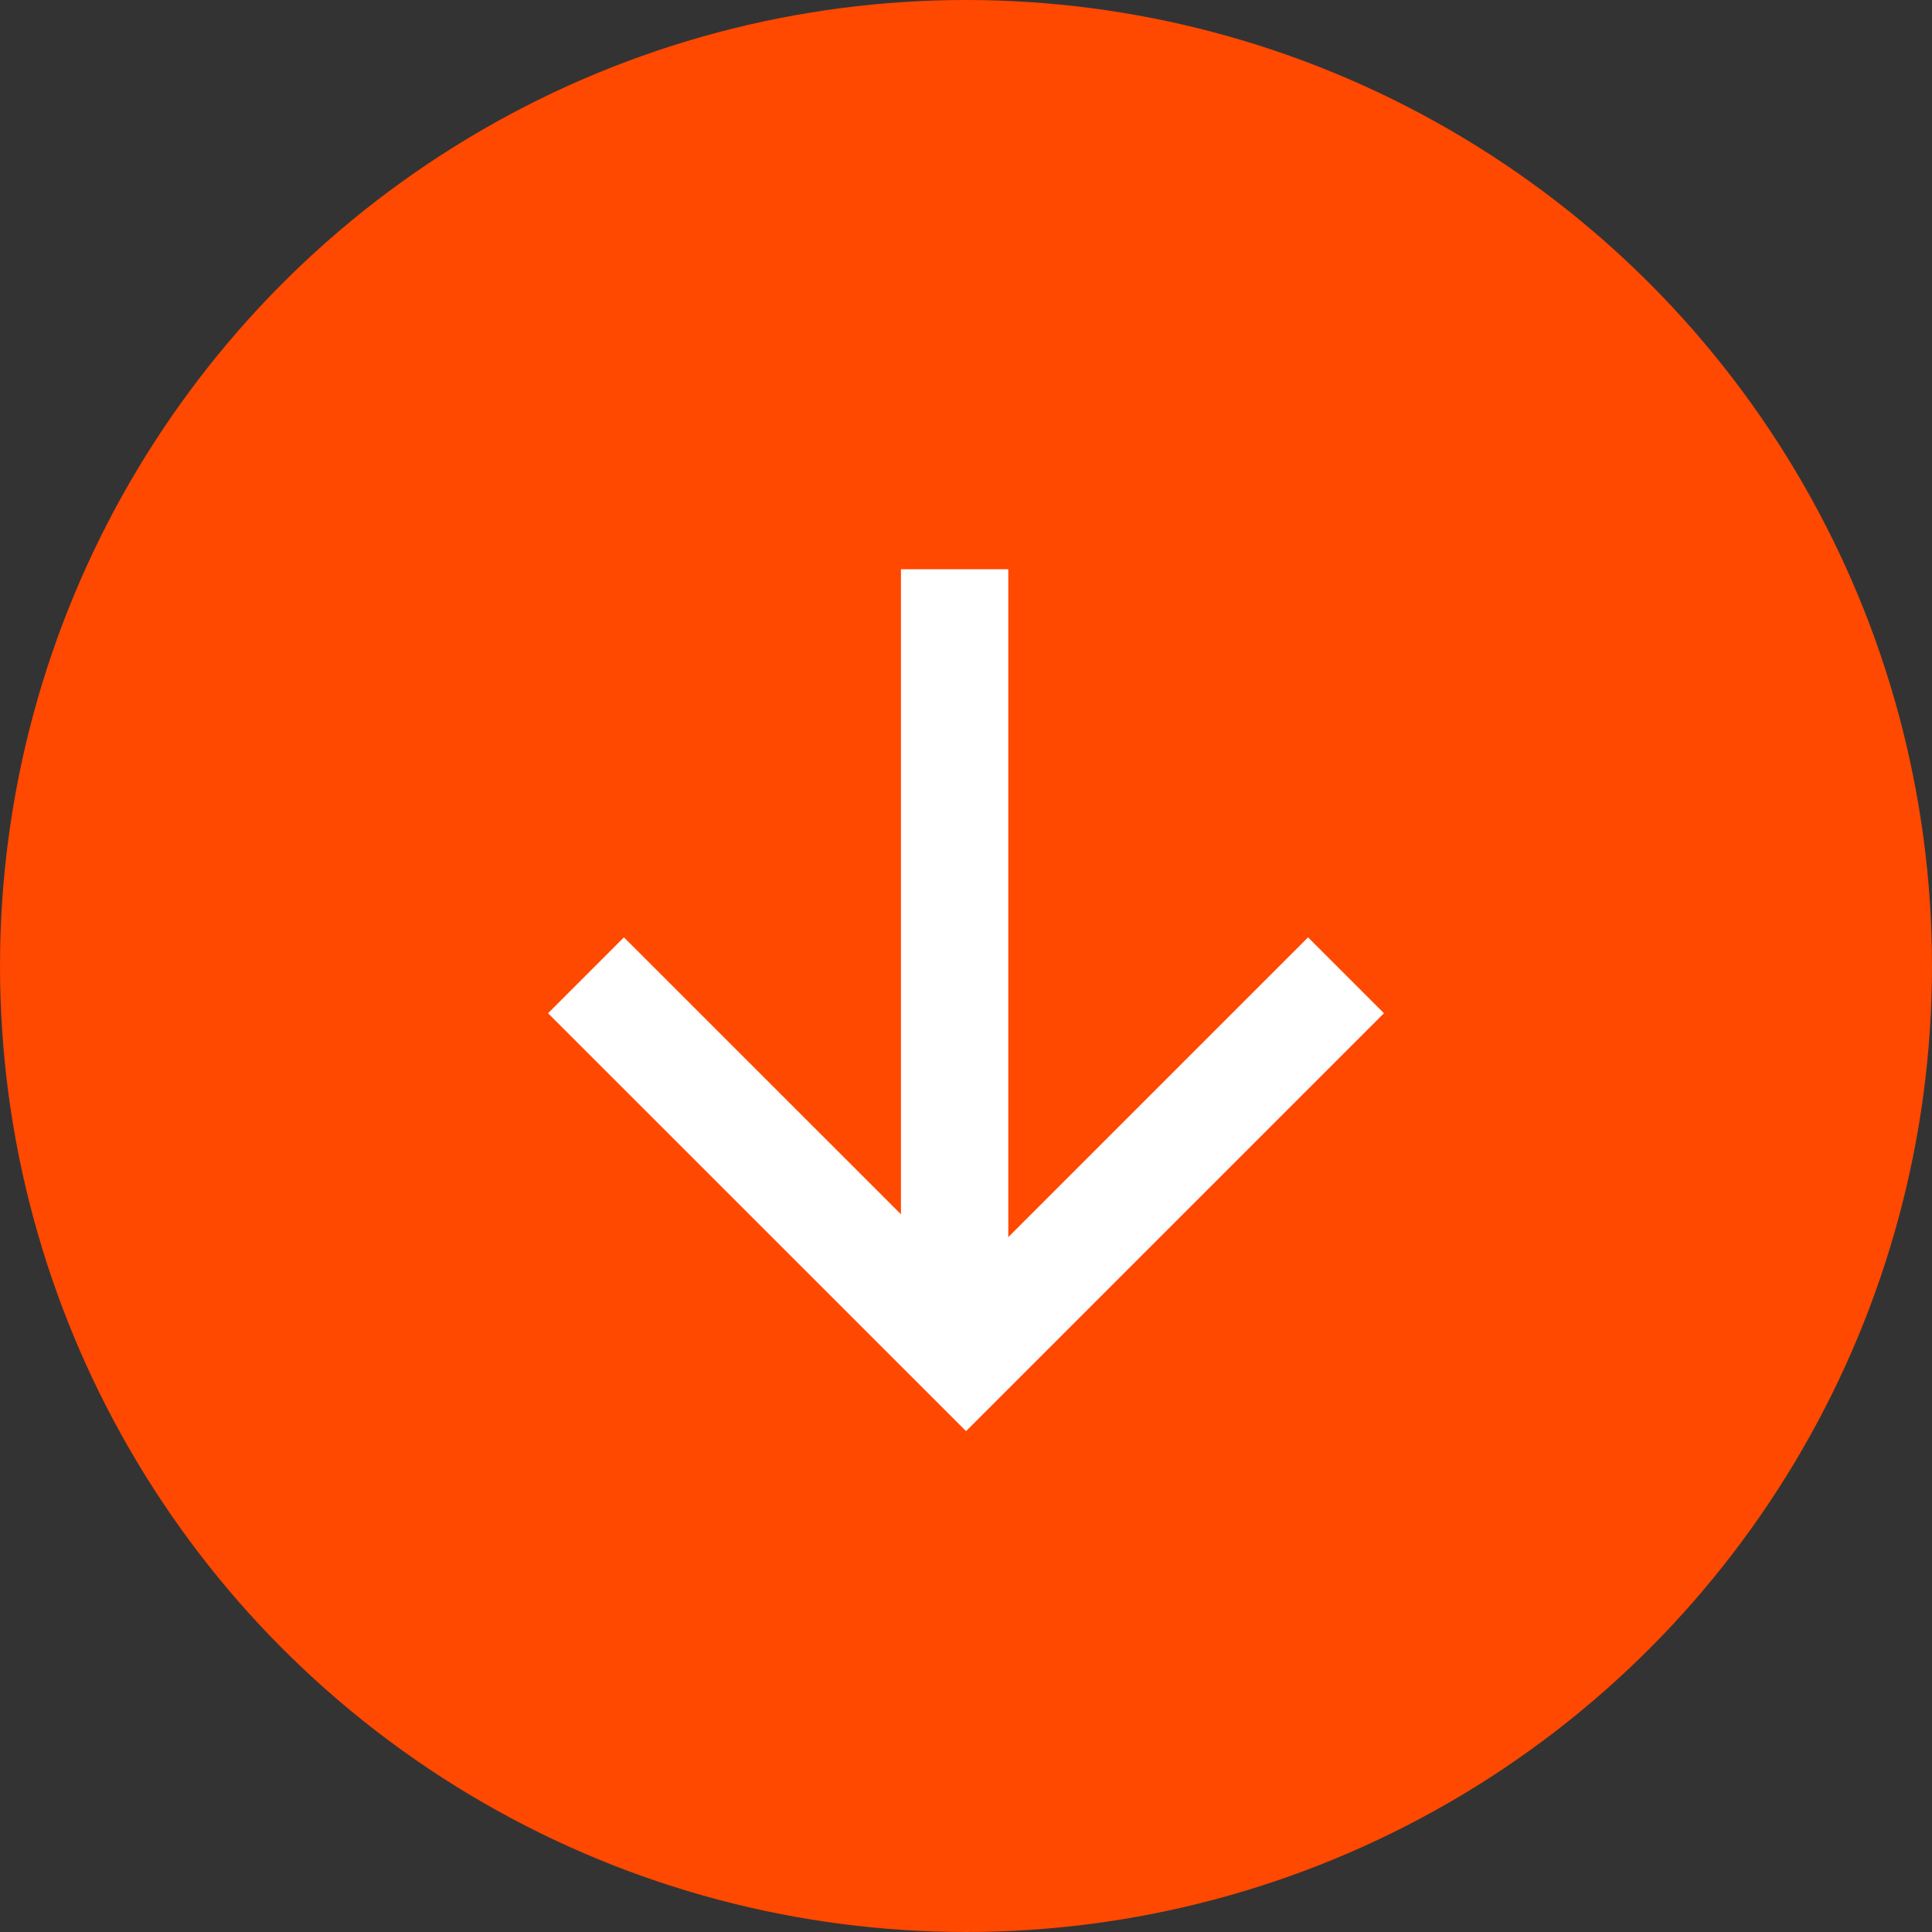
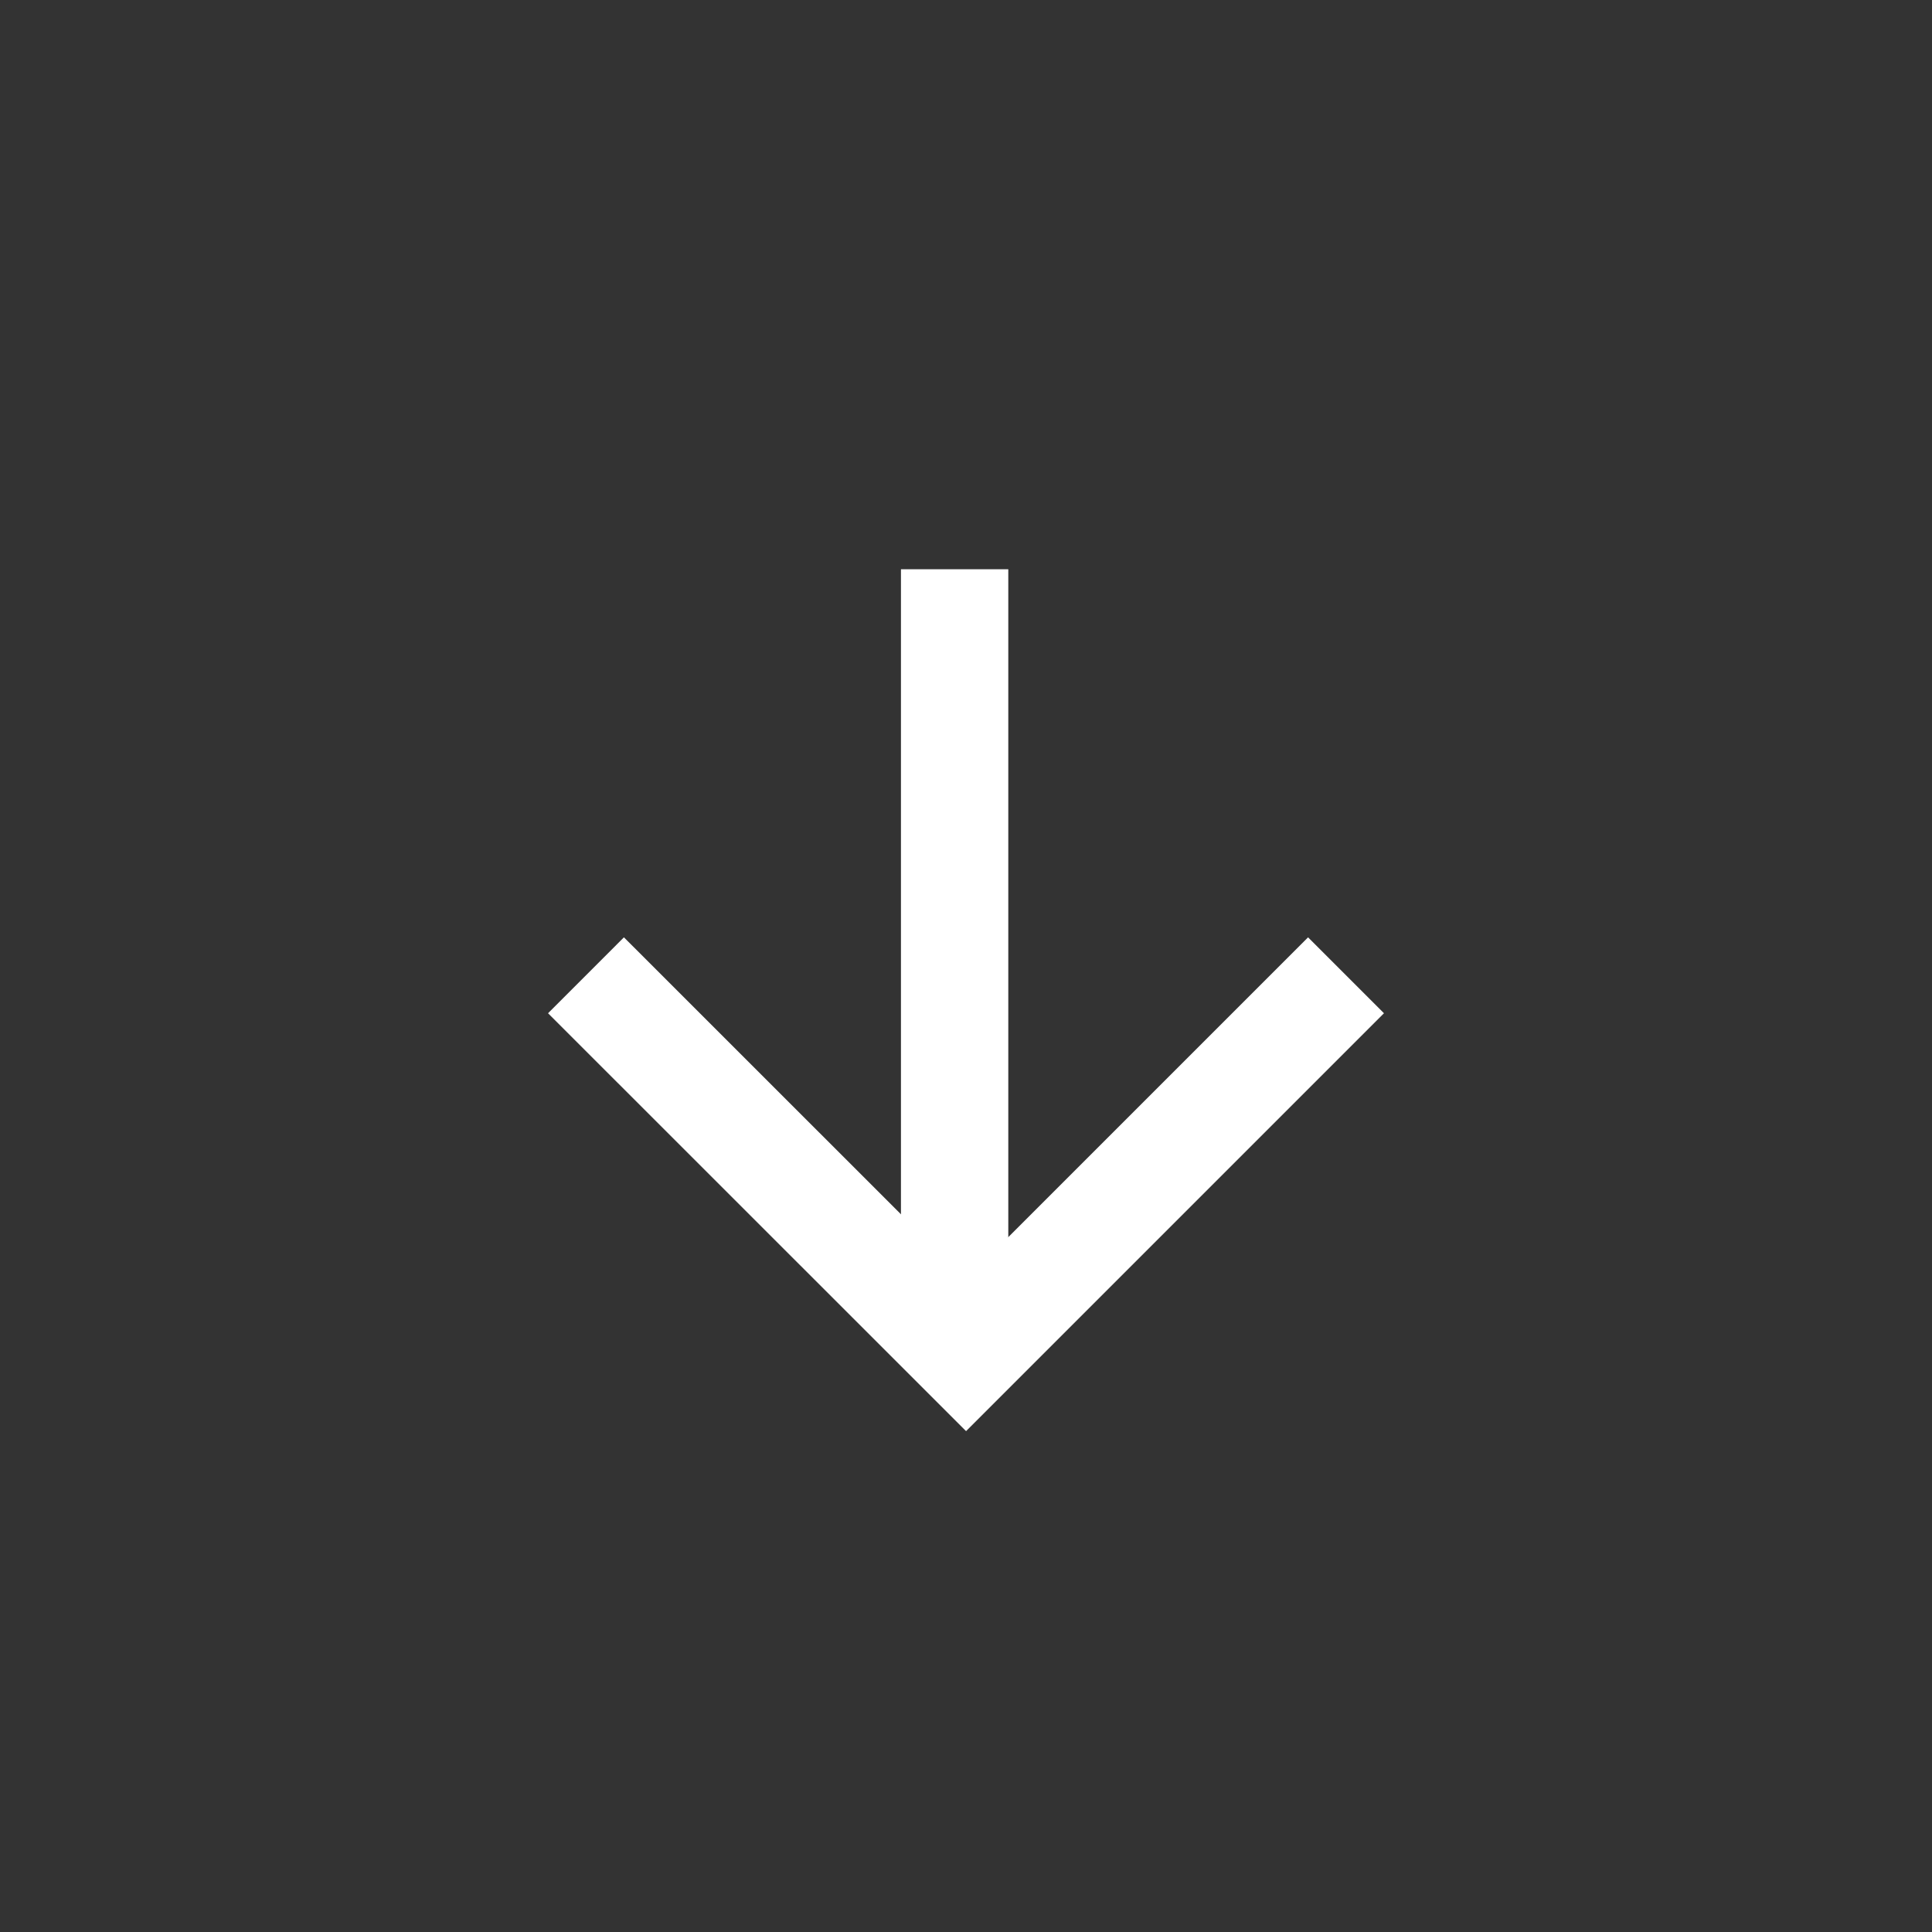
<svg xmlns="http://www.w3.org/2000/svg" width="36" height="36" viewBox="0 0 36 36">
  <rect x="0" y="0" width="36" height="36" fill="#333333" stroke="none" />
  <g id="Group_2834" data-name="Group 2834" transform="translate(-527.711 -942.711)">
-     <circle id="Ellipse_18" data-name="Ellipse 18" cx="18" cy="18" r="18" transform="translate(527.711 942.711)" fill="#ff4800" />
    <g id="Group_42" data-name="Group 42" transform="translate(538.63 953.318)">
      <path id="Path_15" data-name="Path 15" d="M-9772,833l7.082,7.08,7.08-7.08" transform="translate(9772 -825.434)" fill="none" stroke="#fff" stroke-width="2" />
      <line id="Line_28" data-name="Line 28" y1="14.787" transform="translate(6.869)" fill="none" stroke="#fff" stroke-width="2" />
    </g>
  </g>
</svg>